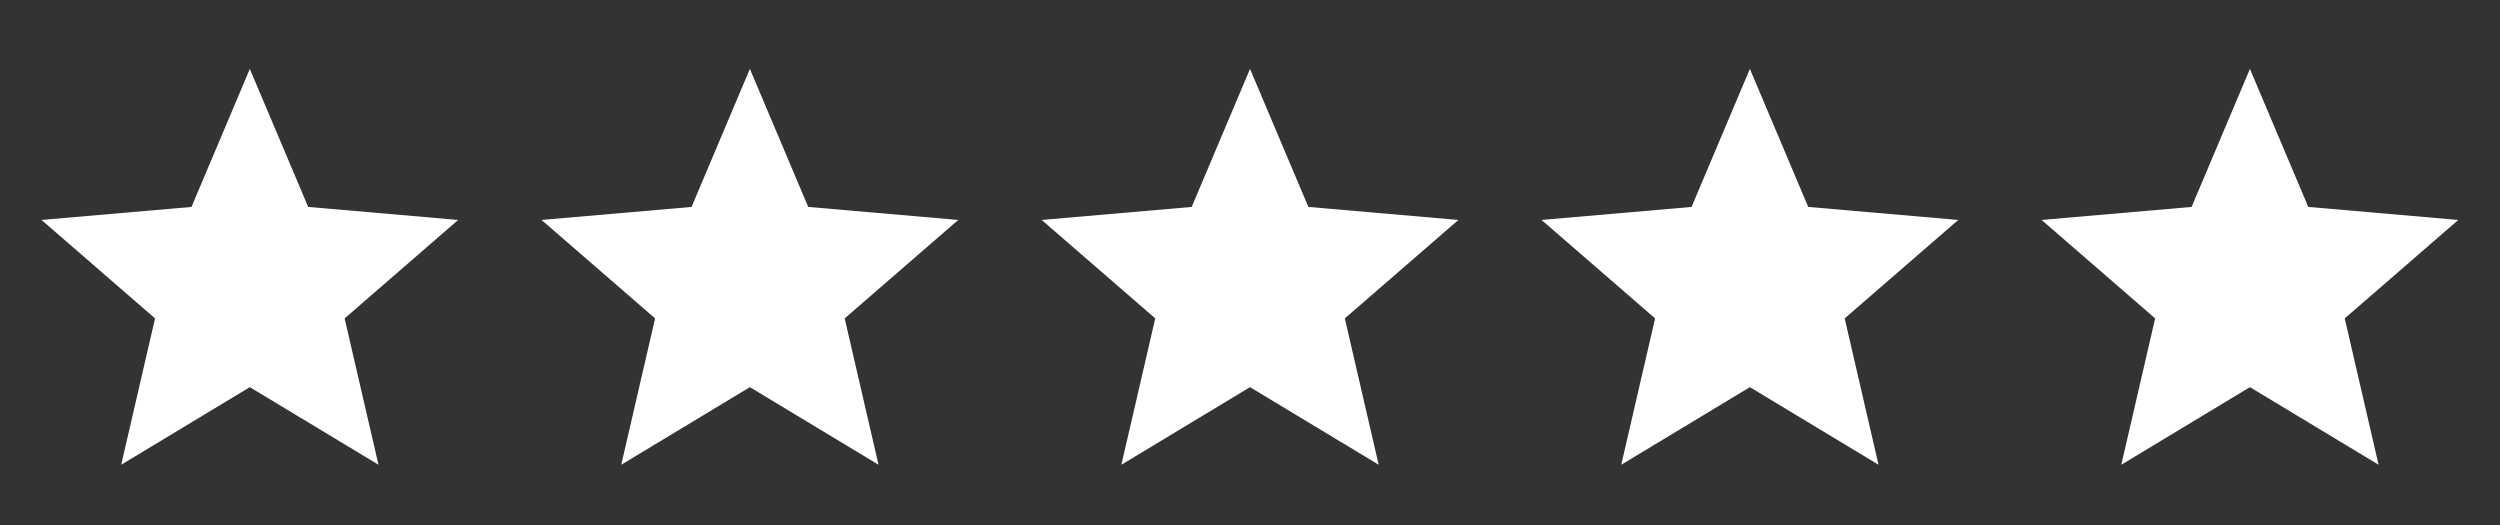
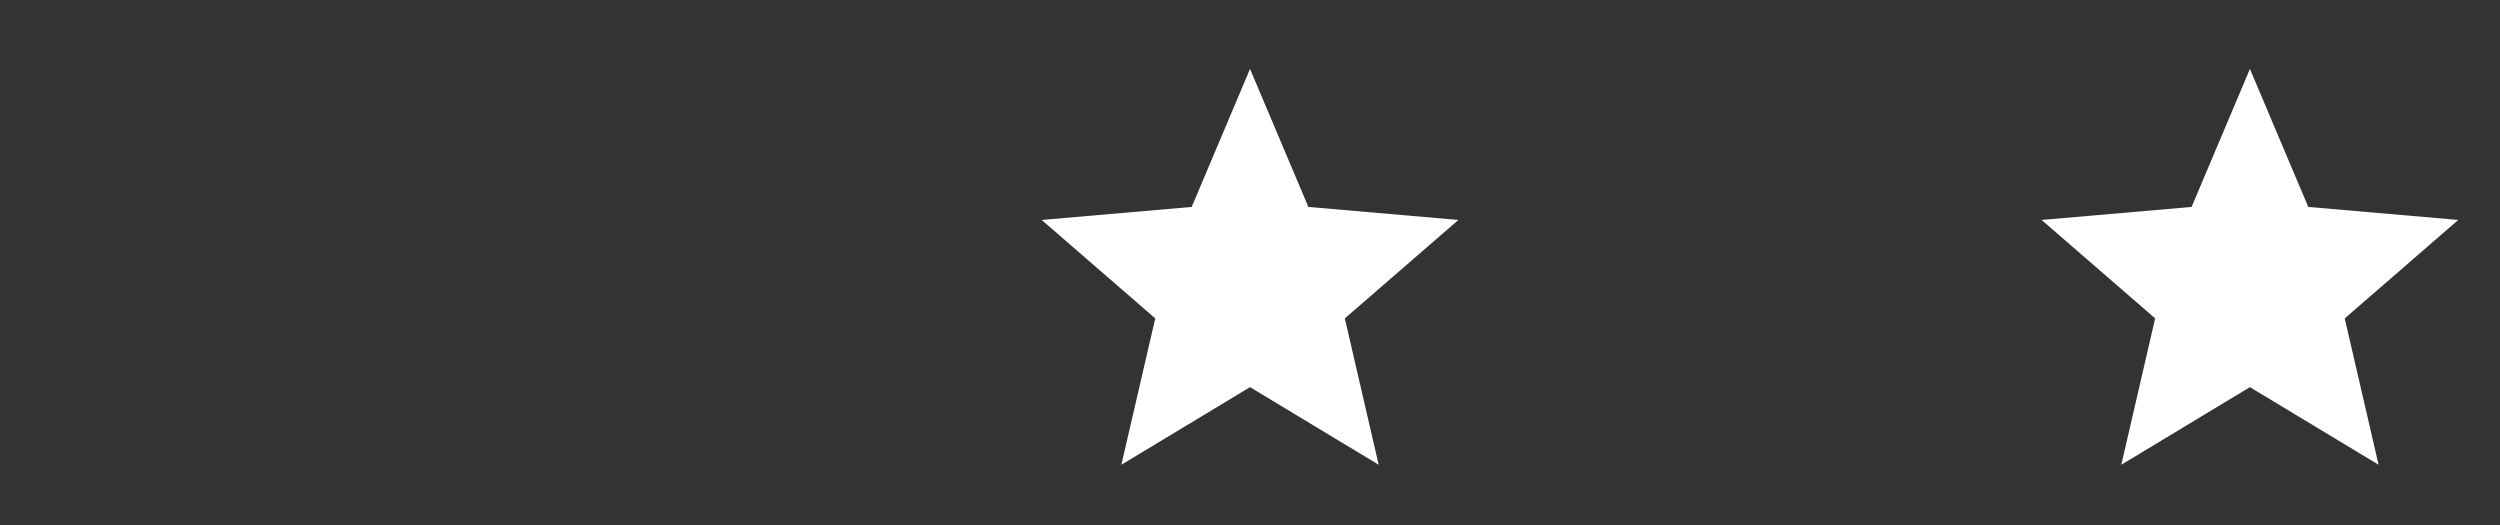
<svg xmlns="http://www.w3.org/2000/svg" width="100" height="21" viewBox="0 0 100 21" fill="none">
  <rect x="0" y="0" width="100" height="21" fill="#333333" stroke="none" />
-   <path d="M4.848 18.59L6.202 12.736L1.66 8.798L7.66 8.277L9.993 2.757L12.327 8.277L18.327 8.798L13.785 12.736L15.139 18.59L9.993 15.486L4.848 18.59Z" fill="white" />
-   <path d="M24.85 18.59L26.204 12.736L21.662 8.798L27.662 8.277L29.995 2.757L32.329 8.277L38.329 8.798L33.787 12.736L35.141 18.59L29.995 15.486L24.85 18.59Z" fill="white" />
  <path d="M44.855 18.59L46.21 12.736L41.668 8.798L47.668 8.277L50.001 2.757L52.335 8.277L58.335 8.798L53.793 12.736L55.147 18.59L50.001 15.486L44.855 18.59Z" fill="white" />
-   <path d="M64.85 18.59L66.204 12.736L61.662 8.798L67.662 8.277L69.995 2.757L72.329 8.277L78.329 8.798L73.787 12.736L75.141 18.59L69.995 15.486L64.85 18.59Z" fill="white" />
  <path d="M84.852 18.59L86.206 12.736L81.664 8.798L87.664 8.277L89.997 2.757L92.331 8.277L98.331 8.798L93.789 12.736L95.143 18.59L89.997 15.486L84.852 18.59Z" fill="white" />
</svg>